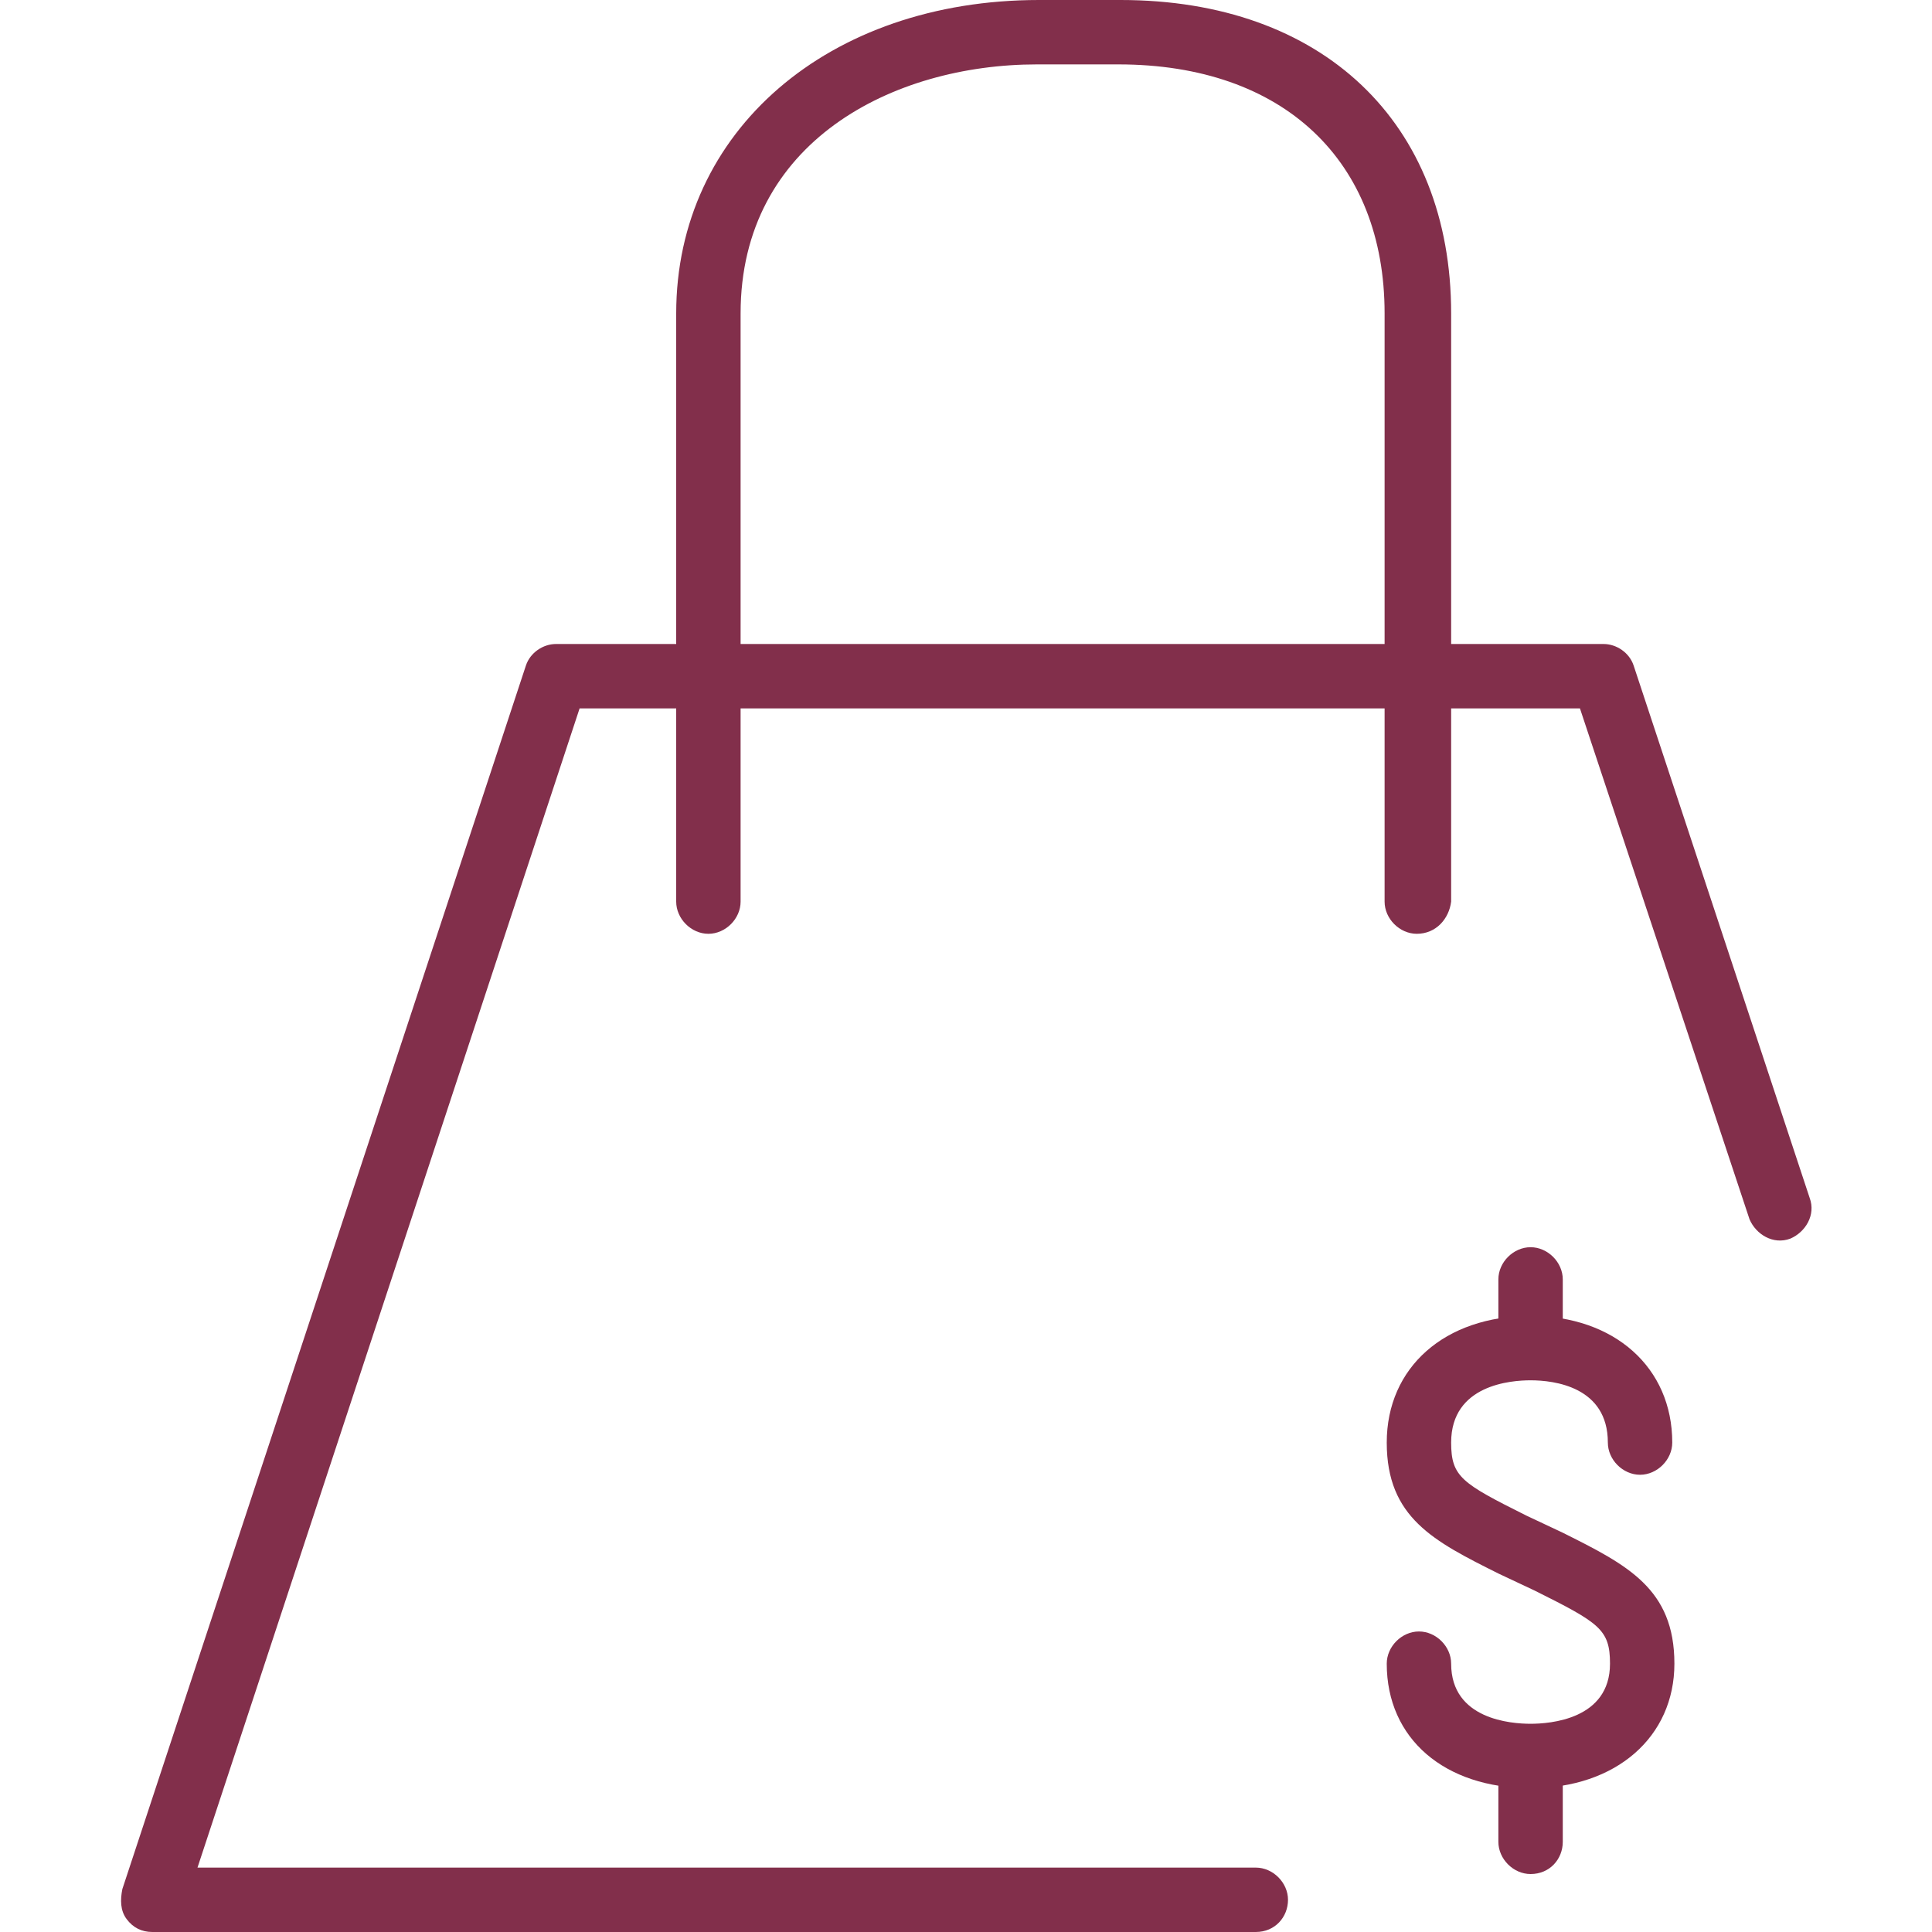
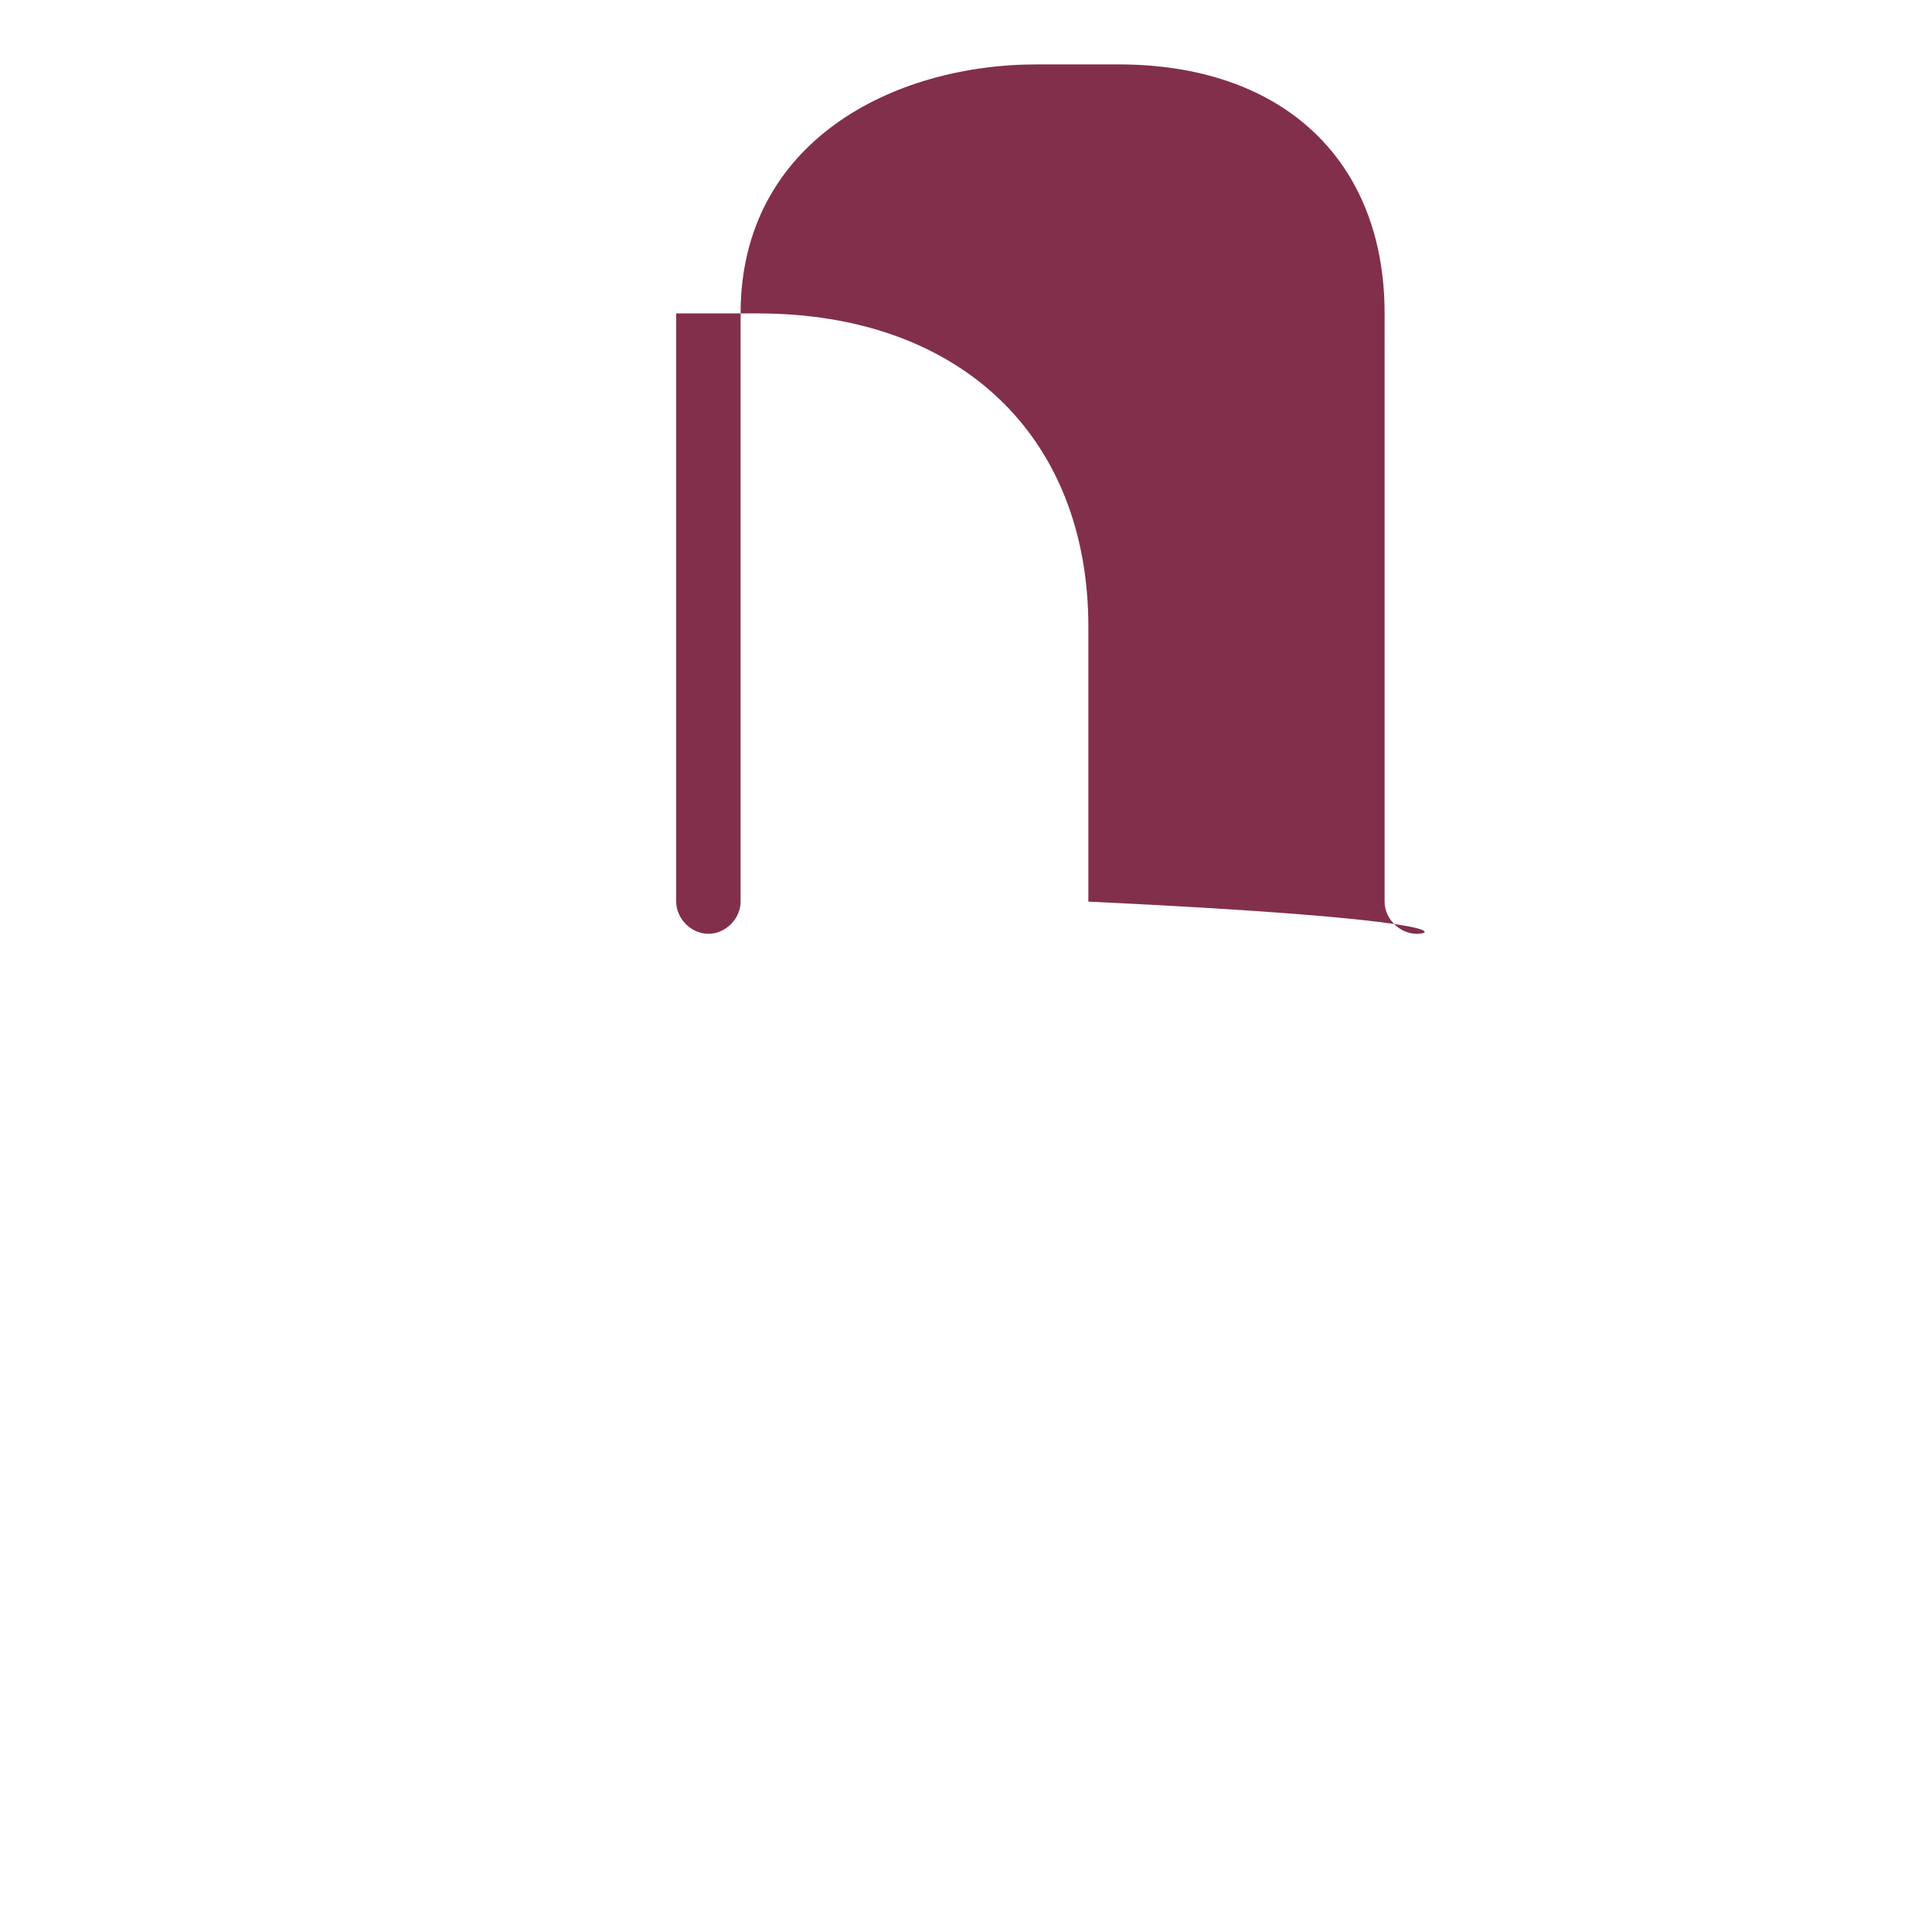
<svg xmlns="http://www.w3.org/2000/svg" id="Layer_1" x="0px" y="0px" viewBox="0 0 90 90" style="enable-background:new 0 0 90 90;" xml:space="preserve">
  <style type="text/css"> .st0{fill:none;stroke:#449FDB;} .st1{fill:#822F4B;} </style>
  <g id="icomoon-ignore">
    <line class="st0" x1="0" y1="0" x2="0" y2="0" />
  </g>
-   <path class="st1" d="M66,43.5c-0.8,0-1.5-0.7-1.5-1.5V14.6C64.5,7.5,59.8,3,52.1,3h-3.8c-6.7,0-13.8,3.6-13.8,11.6V42 c0,0.8-0.7,1.5-1.5,1.5s-1.5-0.7-1.5-1.5V14.6C31.5,6.1,38.6,0,48.4,0h3.8c9.4,0,15.4,5.7,15.4,14.6V42C67.5,42.8,66.9,43.5,66,43.5 z" />
-   <path class="st1" d="M58.5,90H7.1c-0.5,0-0.9-0.2-1.2-0.6C5.6,89,5.6,88.5,5.7,88l18.8-57c0.2-0.6,0.8-1,1.4-1h48.8 c0.6,0,1.2,0.4,1.4,1l8.2,24.8c0.3,0.8-0.2,1.6-0.9,1.9c-0.8,0.3-1.6-0.2-1.9-0.9L73.6,33H27L9.2,87h49.3c0.8,0,1.5,0.7,1.5,1.5 S59.4,90,58.5,90z" />
-   <path class="st1" d="M71.3,83.3c-4,0-6.7-2.3-6.7-5.8c0-0.8,0.7-1.5,1.5-1.5c0.8,0,1.5,0.7,1.5,1.5c0,2.6,2.8,2.8,3.7,2.8 c0.9,0,3.7-0.2,3.7-2.8c0-1.6-0.5-1.9-3.5-3.4l-1.7-0.8c-3-1.5-5.2-2.6-5.2-6.1c0-3.5,2.7-5.9,6.7-5.9c3.9,0,6.6,2.4,6.6,5.9 c0,0.8-0.7,1.5-1.5,1.5c-0.8,0-1.5-0.7-1.5-1.5c0-2.6-2.5-2.9-3.6-2.9c-0.9,0-3.7,0.2-3.7,2.9c0,1.6,0.5,1.9,3.5,3.4l1.7,0.8 c3,1.5,5.2,2.6,5.2,6.1C78,80.9,75.3,83.3,71.3,83.3z" />
-   <path class="st1" d="M71.3,63.9c-0.8,0-1.5-0.7-1.5-1.5v-2.8c0-0.8,0.7-1.5,1.5-1.5c0.8,0,1.5,0.7,1.5,1.5v2.8 C72.8,63.2,72.2,63.9,71.3,63.9z" />
-   <path class="st1" d="M71.3,87.3c-0.8,0-1.5-0.7-1.5-1.5V83c0-0.8,0.7-1.5,1.5-1.5c0.8,0,1.5,0.7,1.5,1.5v2.8 C72.8,86.6,72.2,87.3,71.3,87.3z" />
+   <path class="st1" d="M66,43.5c-0.8,0-1.5-0.7-1.5-1.5V14.6C64.5,7.5,59.8,3,52.1,3h-3.8c-6.7,0-13.8,3.6-13.8,11.6V42 c0,0.8-0.7,1.5-1.5,1.5s-1.5-0.7-1.5-1.5V14.6h3.8c9.4,0,15.4,5.7,15.4,14.6V42C67.5,42.8,66.9,43.5,66,43.5 z" />
</svg>